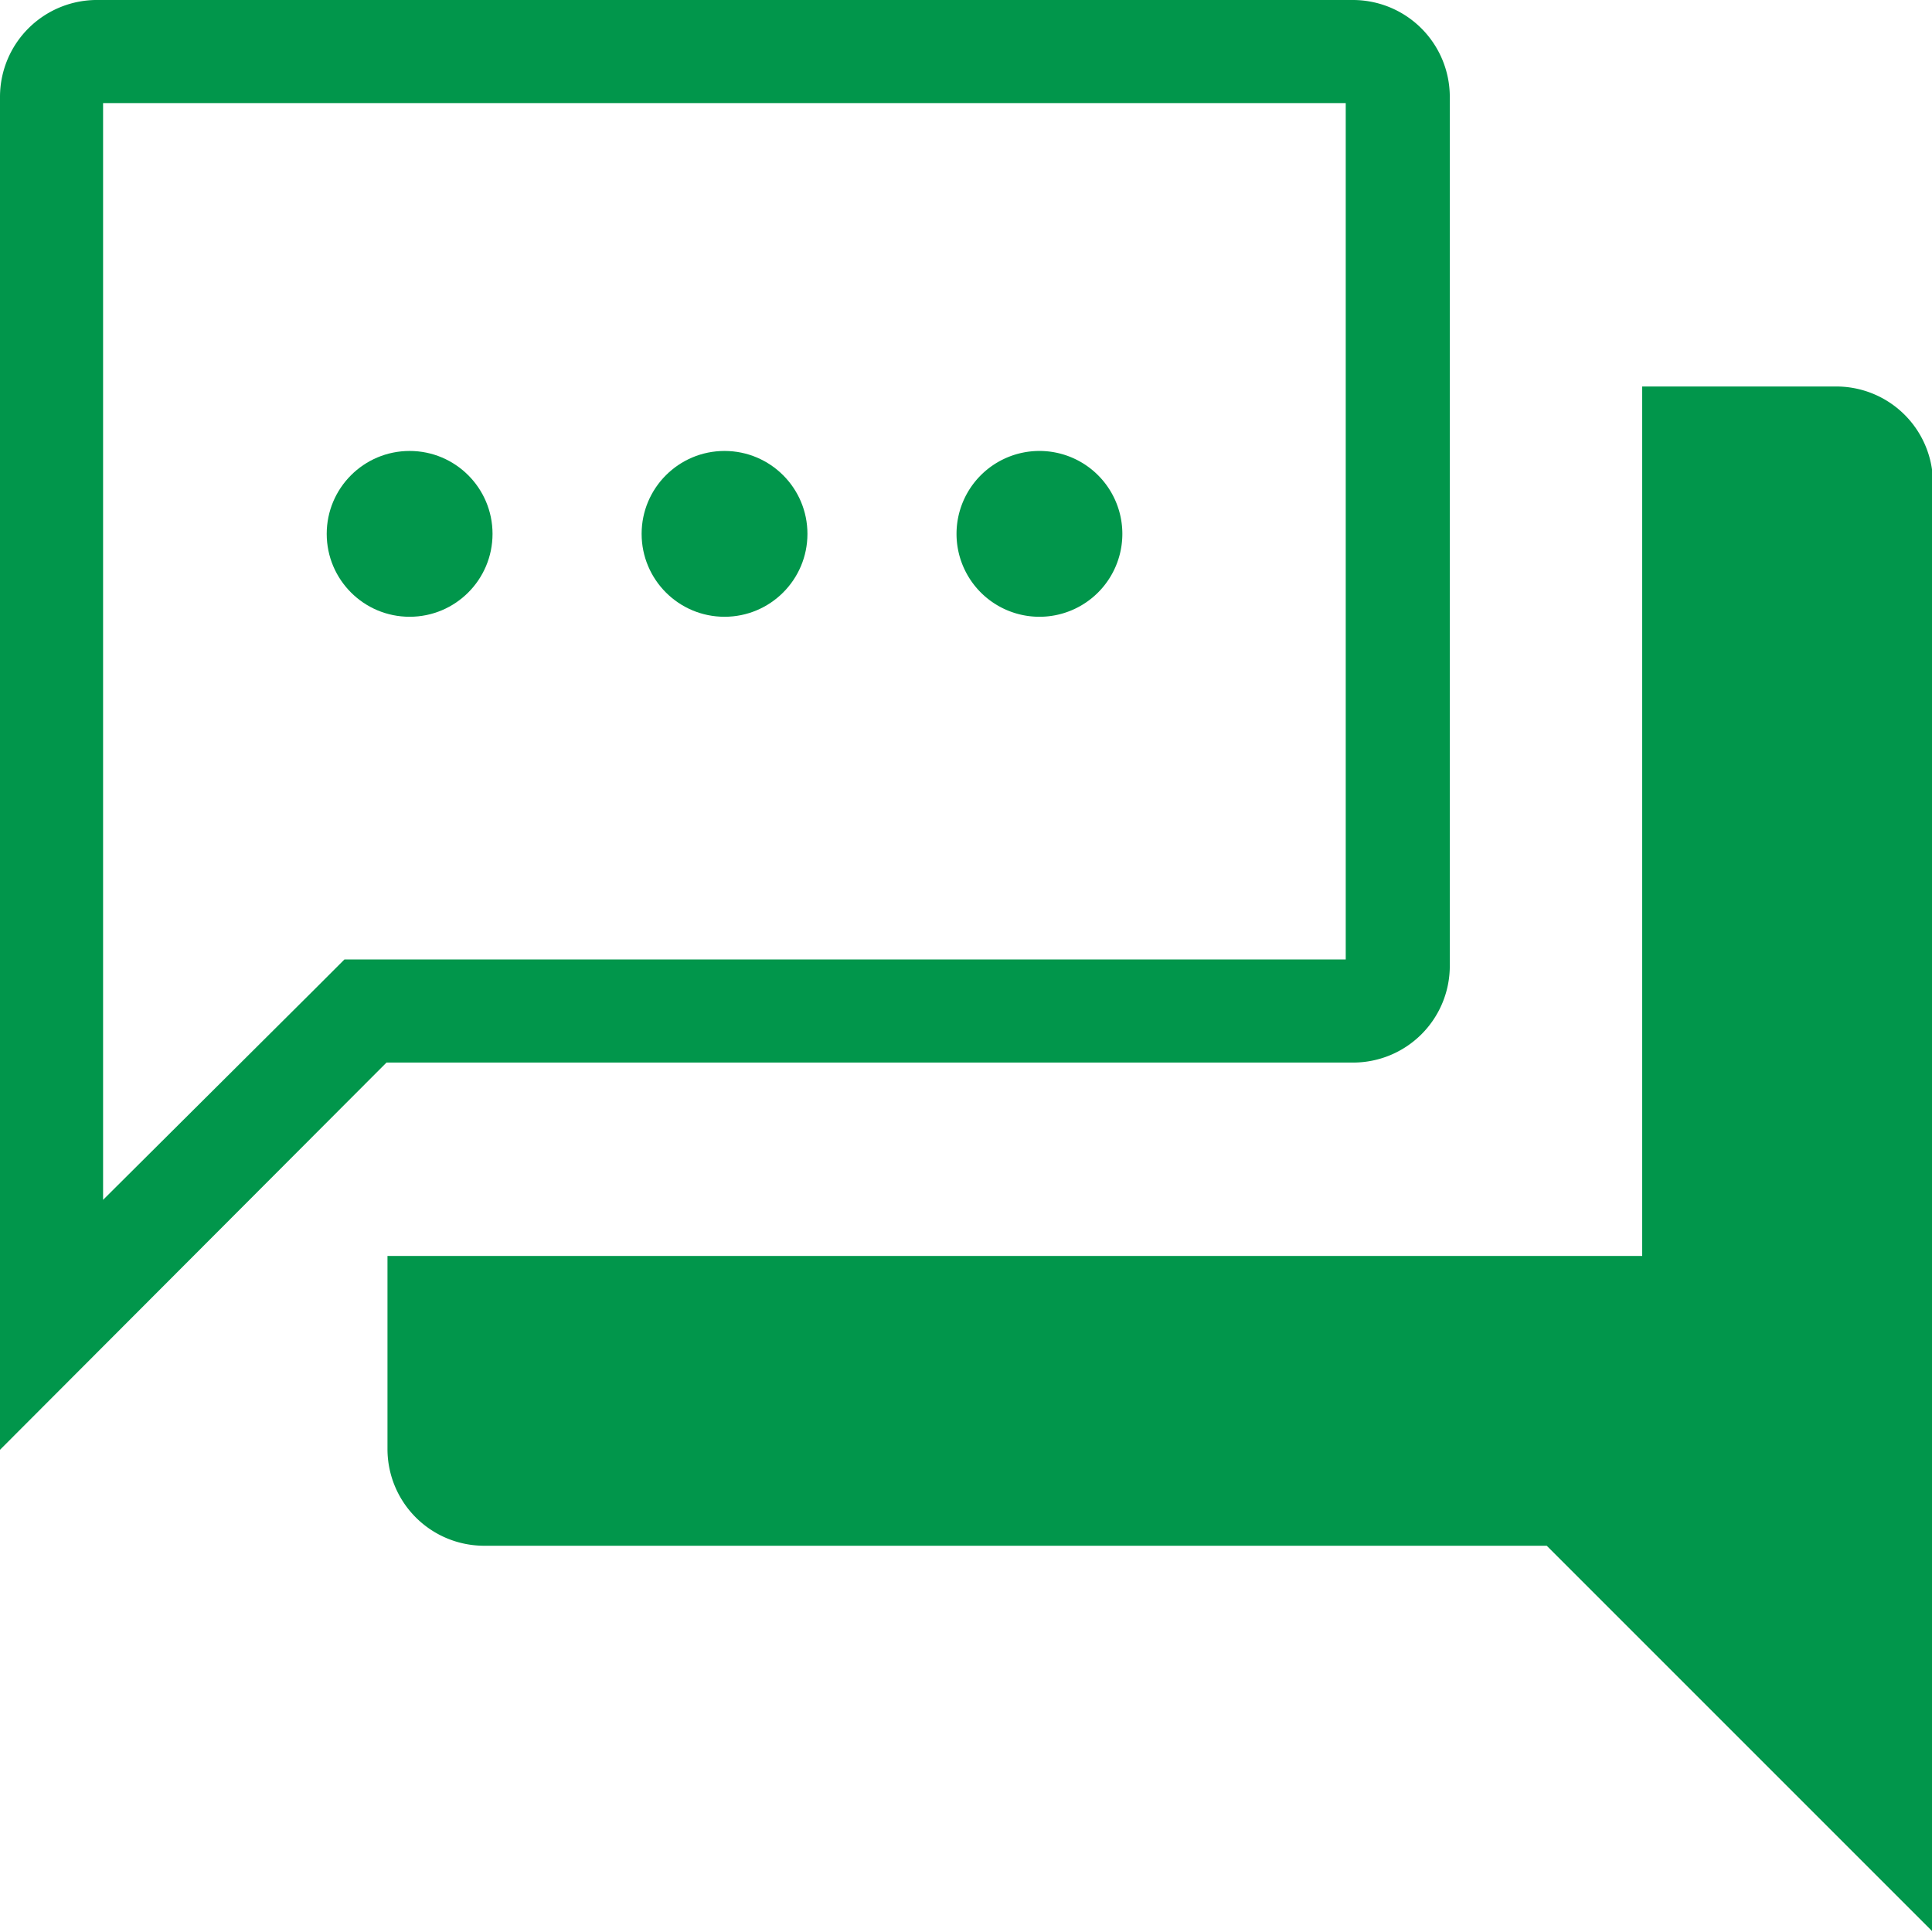
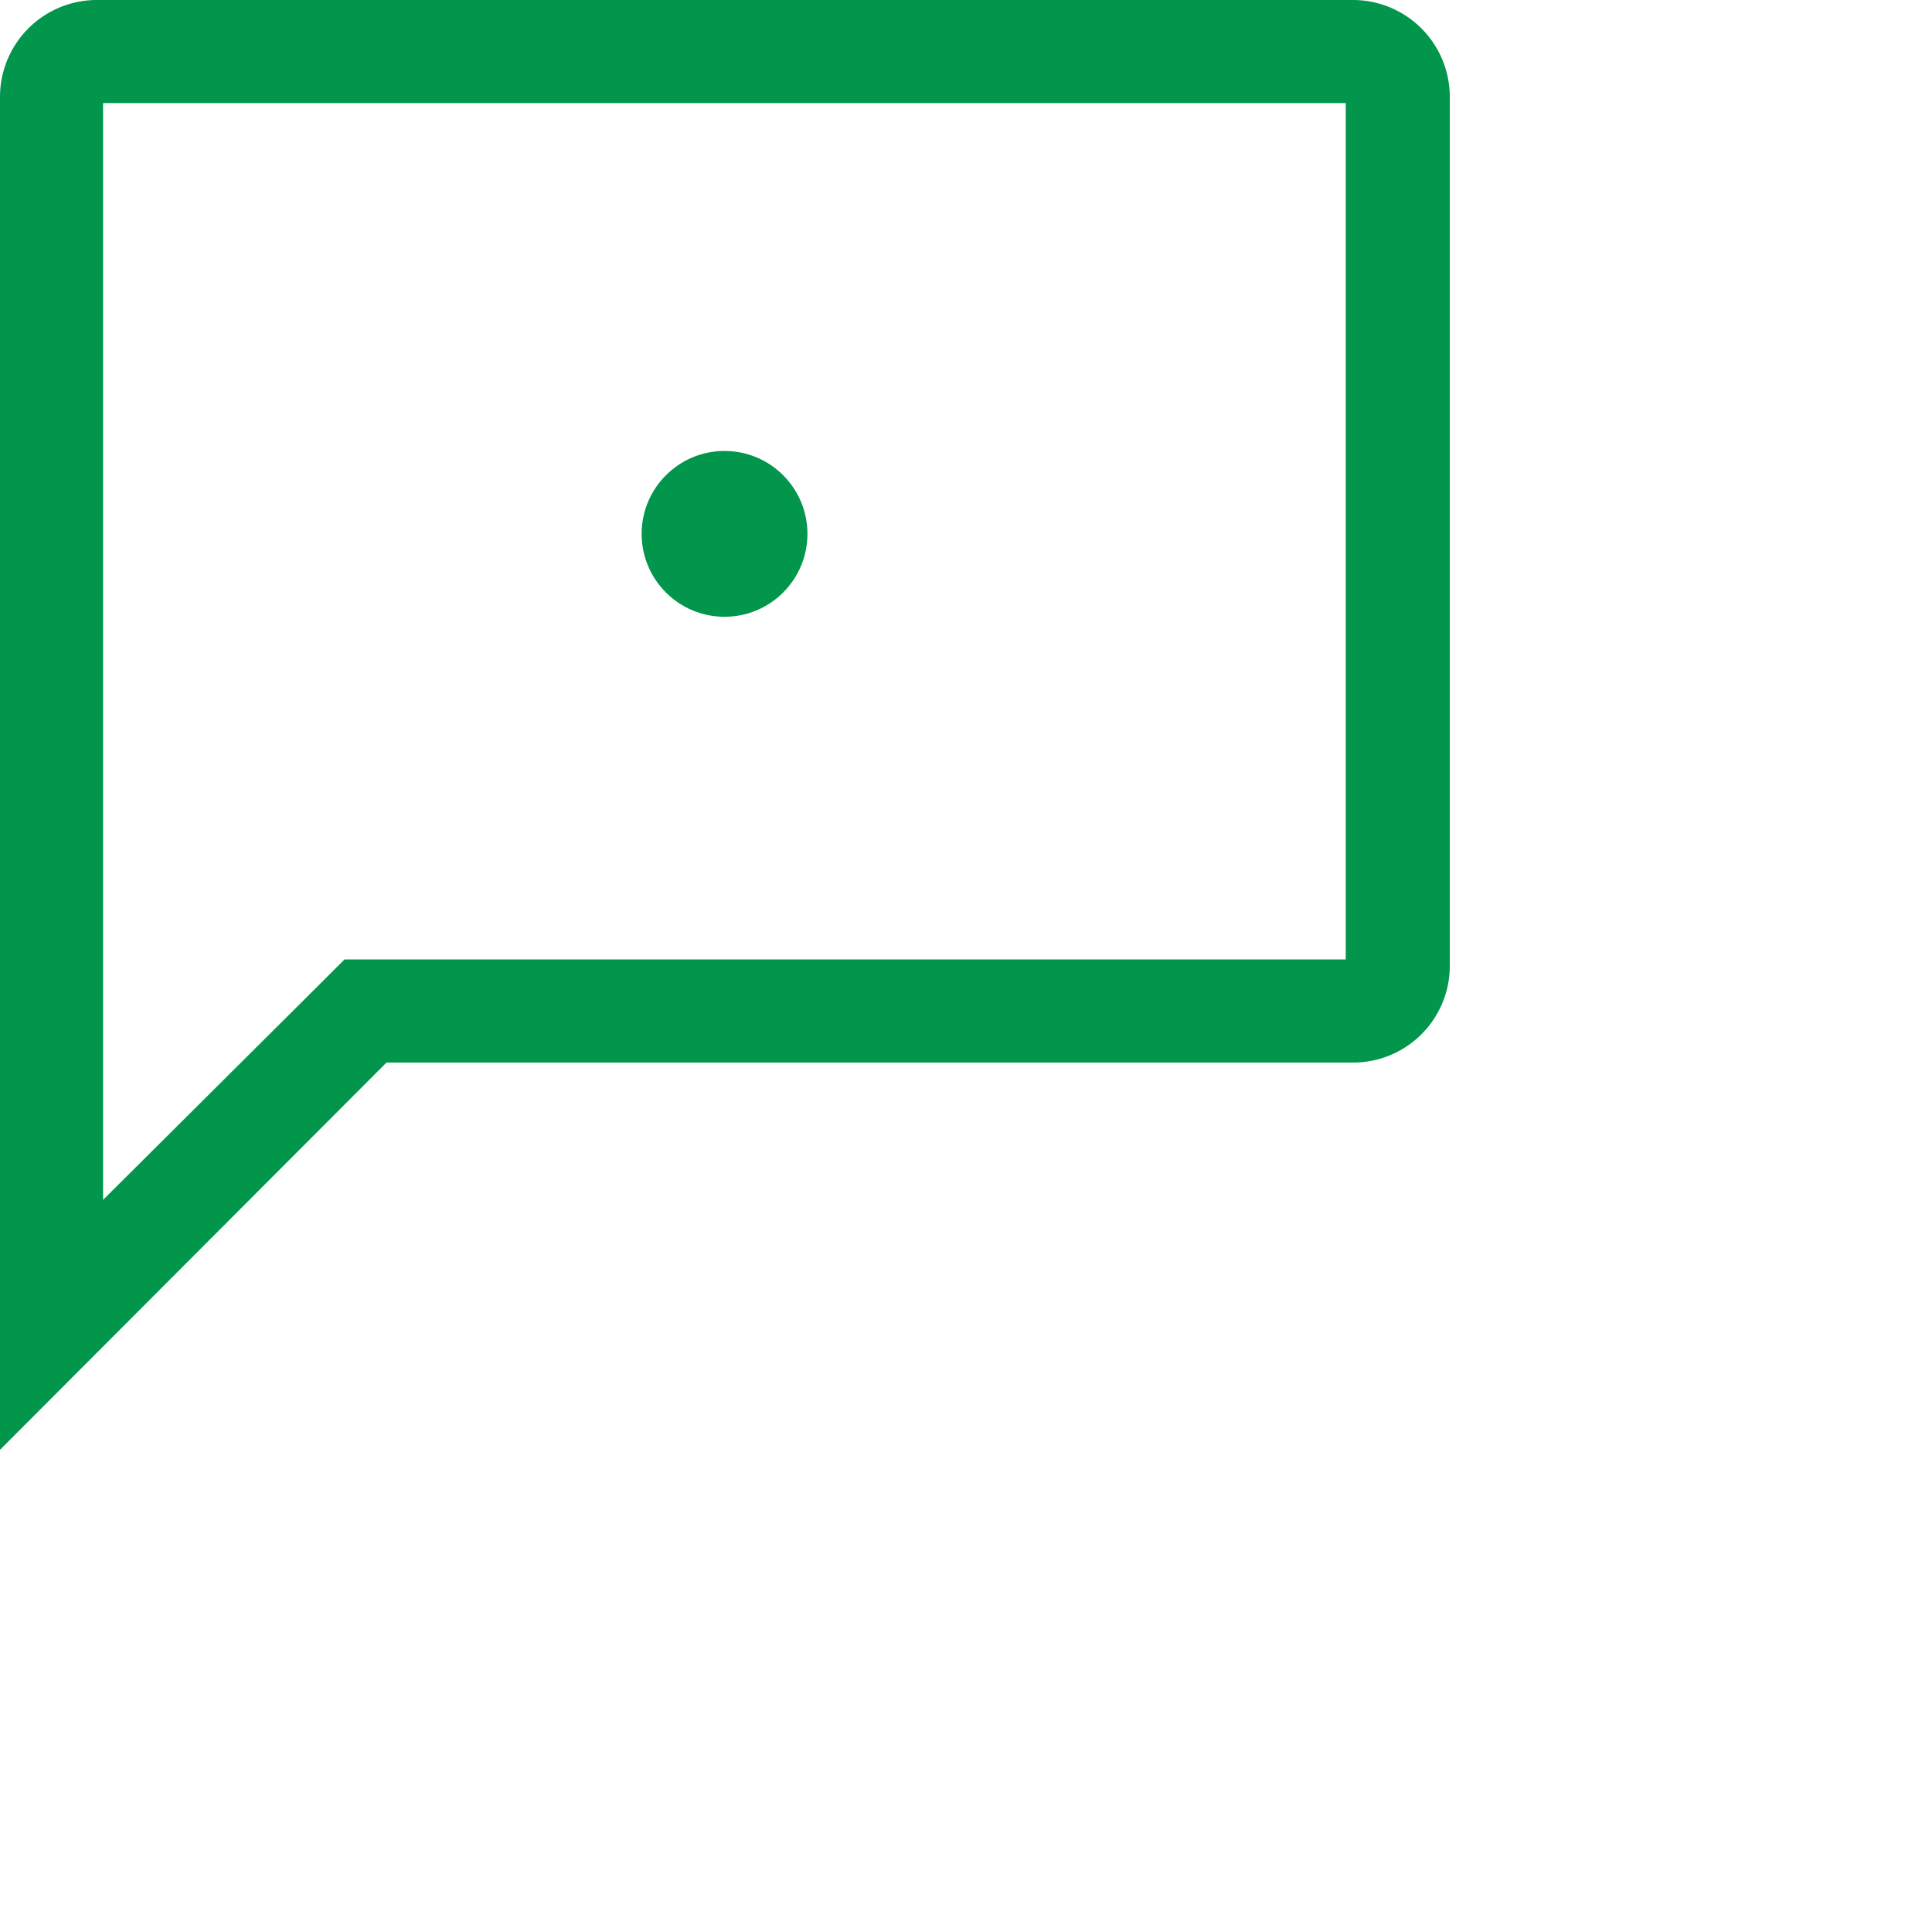
<svg xmlns="http://www.w3.org/2000/svg" id="Layer_1" data-name="Layer 1" viewBox="0 0 78.53 78.53">
  <defs>
    <style>.cls-1,.cls-2{fill:#01964b;}.cls-2{fill-rule:evenodd;}</style>
  </defs>
  <title>SVG Icons</title>
  <path class="cls-1" d="M54.7,4.19V39H14l-1.23,1.23L4.19,48.77V4.19H54.7M55,0h-51A3.94,3.94,0,0,0,0,3.93v55L15.71,43.19H55a3.93,3.93,0,0,0,3.93-3.92V3.93A3.94,3.94,0,0,0,55,0Z" />
-   <circle class="cls-1" cx="16.65" cy="21.7" r="3.37" />
  <circle class="cls-1" cx="29.45" cy="21.7" r="3.37" />
-   <path class="cls-2" d="M42.25,25.07a3.37,3.37,0,1,0-3.37-3.37A3.37,3.37,0,0,0,42.25,25.07Z" />
-   <path class="cls-1" d="M74.61,15.71H66.75V51.05h-51V58.9a3.93,3.93,0,0,0,3.92,3.93h43.2l15.7,15.7V19.63A3.93,3.93,0,0,0,74.61,15.71Z" />
</svg>